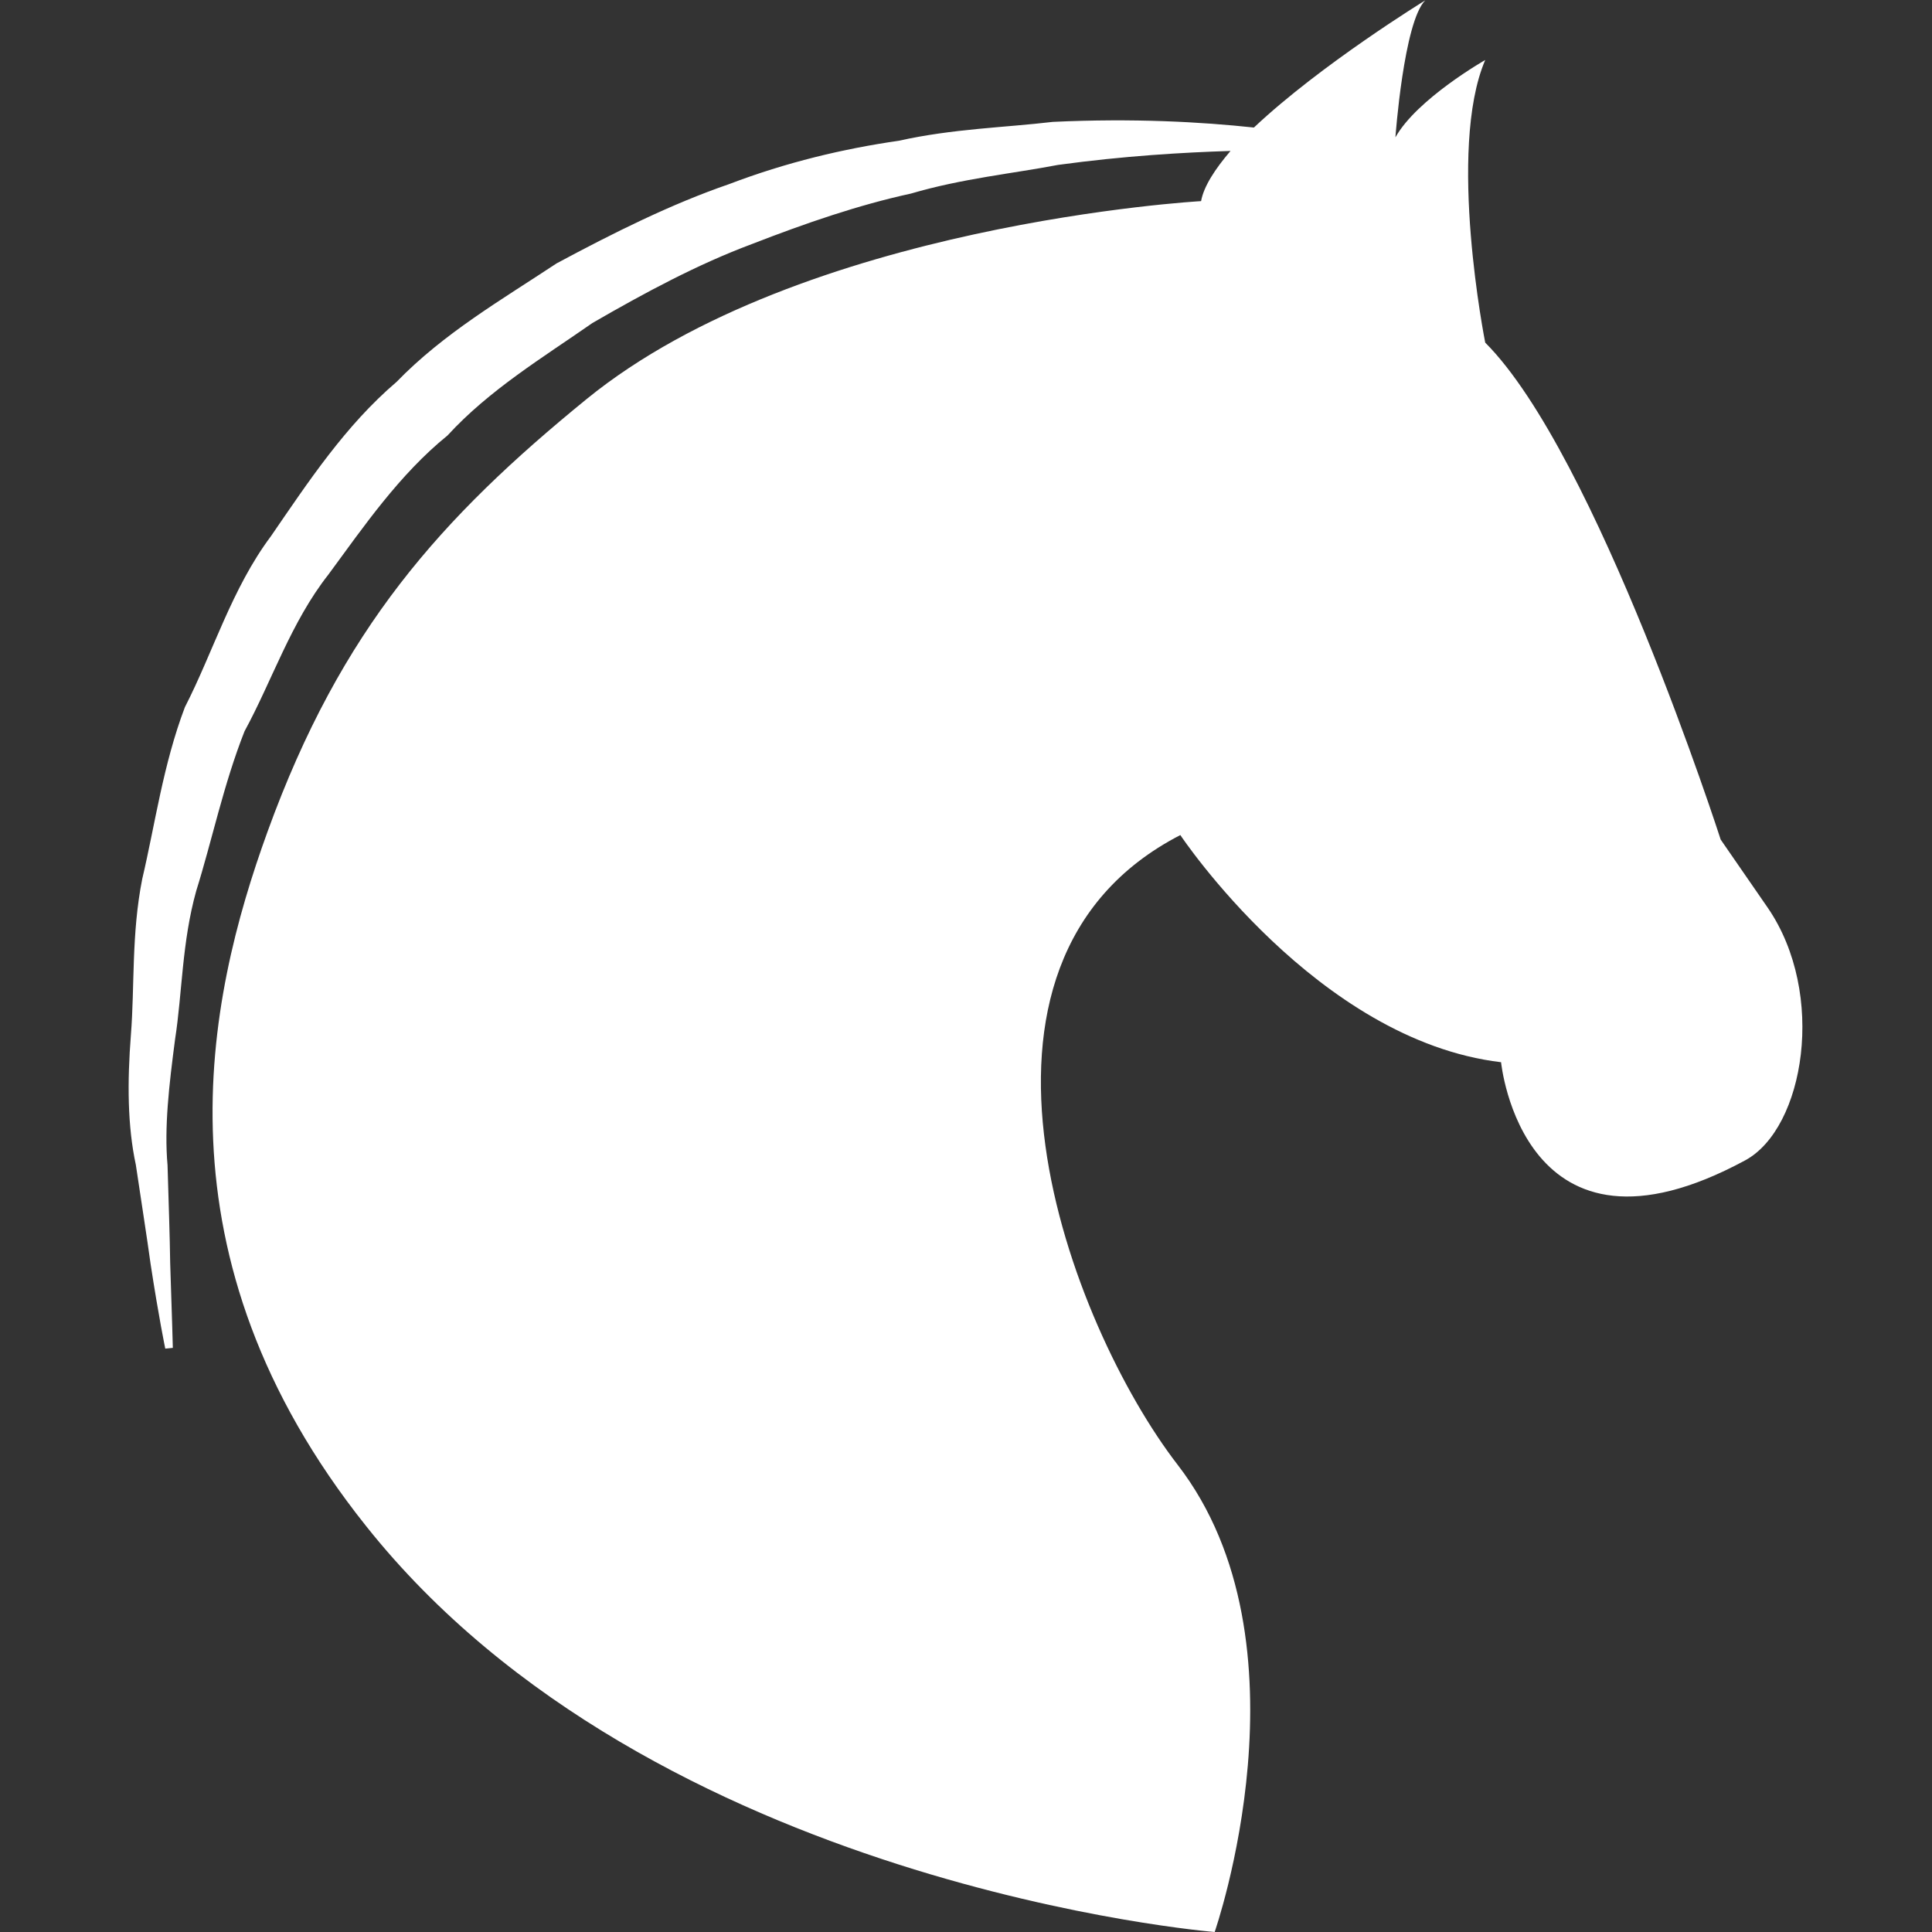
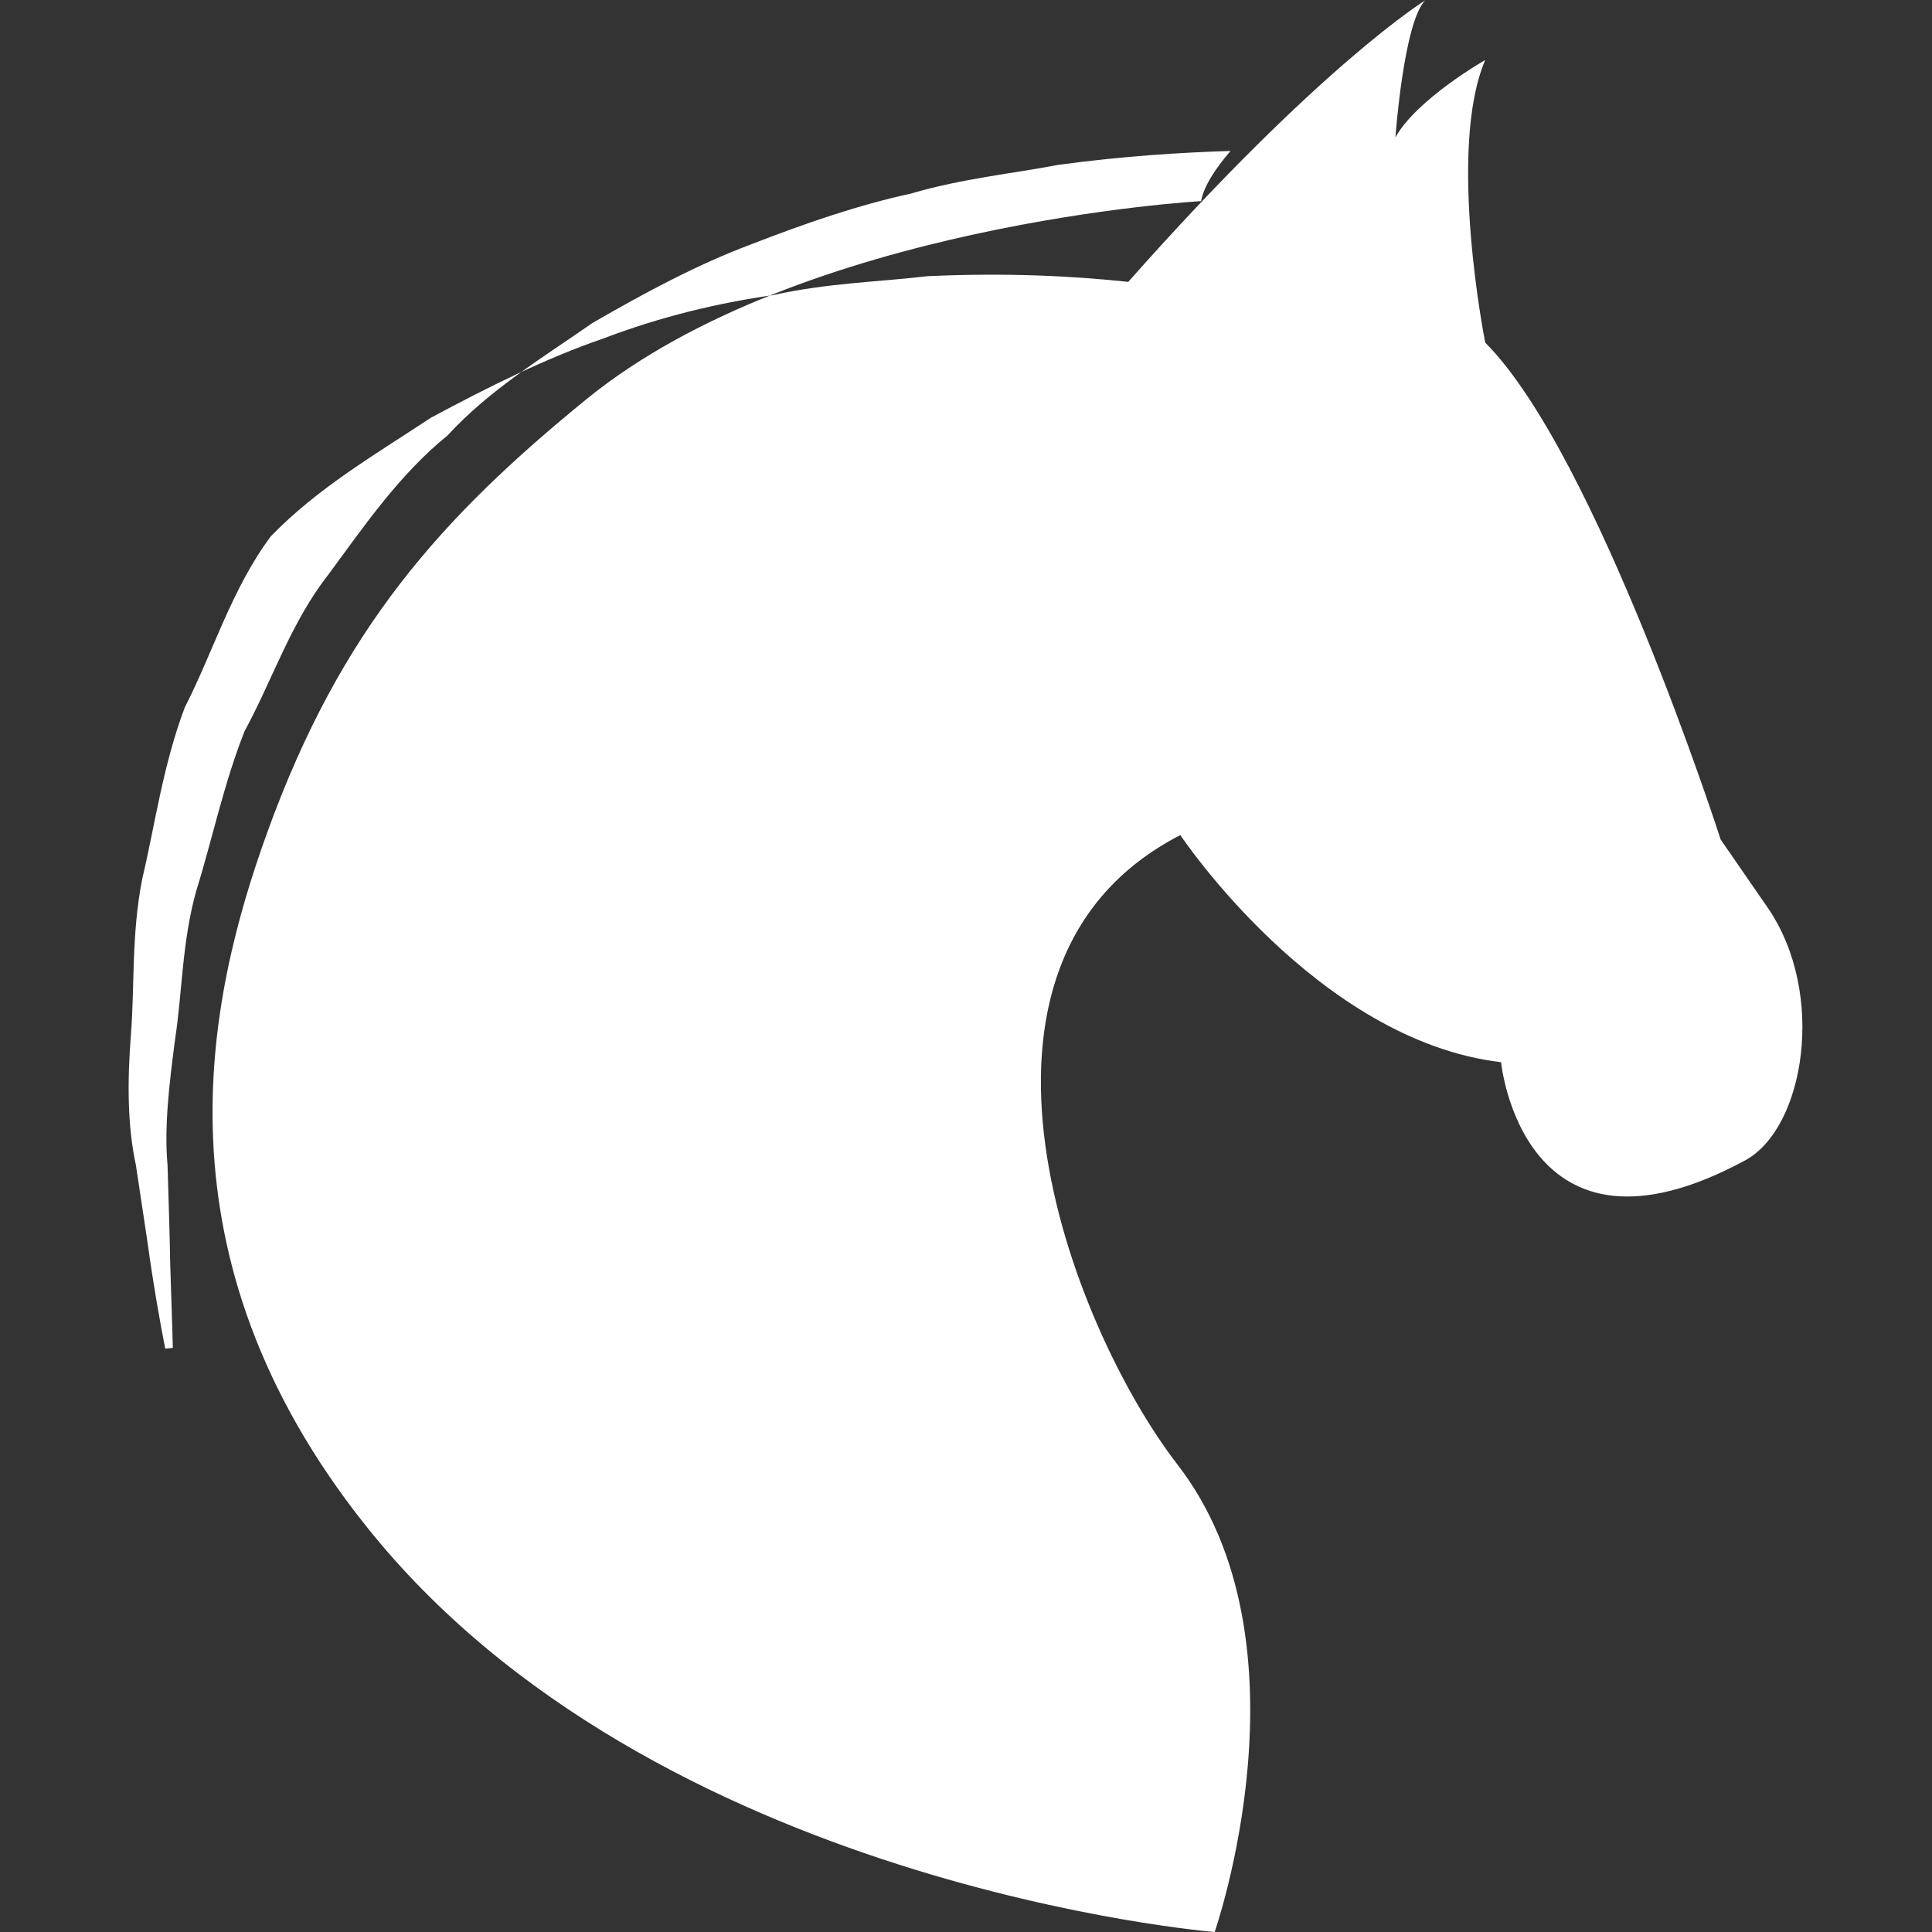
<svg xmlns="http://www.w3.org/2000/svg" version="1.1" id="Layer_1" x="0px" y="0px" viewBox="0 0 512 512" style="enable-background:new 0 0 512 512;" xml:space="preserve">
  <rect x="0" y="0" width="512" height="512" fill="#333333" stroke="none" />
  <style type="text/css"> .st0{fill:#FFFFFF;} </style>
-   <path class="st0" d="M462.5,307.5c-59,31.9-64.7-26-64.7-26c-48.8-5.8-85-60.2-85-60.2c-65.9,34-29.2,130-0.7,166.9 c36.5,47.3,9.8,123.8,9.8,123.8S173,500,97,404.4C40,332.9,54.7,265.1,70.9,220.4c19.5-53.8,46-83.2,84.5-114.6 c57.2-46.6,162.9-52.5,162.9-52.5c0.7-3.9,3.7-8.5,7.8-13.3c-12.6,0.4-28.1,1.3-45.7,3.7c-12,2.3-25.4,3.6-39,7.6 c-13.8,3-27.8,7.8-42.2,13.4C185,70,171,77.5,157,85.6c-13.2,9.2-27.3,17.7-38.4,29.8c-12.8,10.4-22.1,24-31.6,36.9 c-9.9,12.6-14.9,28.1-22.2,41.5c-5.6,14.2-8.6,28.9-12.8,42.3c-3.8,13.6-3.7,27.1-5.6,39.3c-1.6,12.2-2.9,23.3-2,33.4 c0.3,10.1,0.6,18.7,0.7,25.9c0.5,14.4,0.7,22.5,0.7,22.5l-2,0.2c0,0-1.7-8.1-3.9-22.5c-1-7.3-2.4-16.1-3.9-26.2 c-2.2-10.2-2.3-21.8-1.3-34.6c1-12.6,0.1-26.6,3-41.2c3.4-14.4,5.5-30.2,11.3-45.5c7.5-14.6,12.4-31.4,22.8-45.3 c9.9-14.4,19.7-29.3,33.3-40.9c12.5-12.9,27.9-21.8,42.4-31.4c15.1-8.1,30.3-15.7,45.7-21c15.2-5.8,30.4-9.4,45-11.5 c14.3-3.2,28.2-3.5,40.8-5c21.4-1,39.3,0,53.3,1.5C350,17.1,377.7,0.1,377.7,0.1c-5.7,5.7-7.9,36.3-7.9,36.3 c5.7-10.2,23.8-20.5,23.8-20.5c-10.2,23.8,0,74.9,0,74.9c29.5,29.5,62.4,131.7,62.4,131.7l12.5,18.1 C484.1,263.4,478.2,299,462.5,307.5L462.5,307.5z" />
+   <path class="st0" d="M462.5,307.5c-59,31.9-64.7-26-64.7-26c-48.8-5.8-85-60.2-85-60.2c-65.9,34-29.2,130-0.7,166.9 c36.5,47.3,9.8,123.8,9.8,123.8S173,500,97,404.4C40,332.9,54.7,265.1,70.9,220.4c19.5-53.8,46-83.2,84.5-114.6 c57.2-46.6,162.9-52.5,162.9-52.5c0.7-3.9,3.7-8.5,7.8-13.3c-12.6,0.4-28.1,1.3-45.7,3.7c-12,2.3-25.4,3.6-39,7.6 c-13.8,3-27.8,7.8-42.2,13.4C185,70,171,77.5,157,85.6c-13.2,9.2-27.3,17.7-38.4,29.8c-12.8,10.4-22.1,24-31.6,36.9 c-9.9,12.6-14.9,28.1-22.2,41.5c-5.6,14.2-8.6,28.9-12.8,42.3c-3.8,13.6-3.7,27.1-5.6,39.3c-1.6,12.2-2.9,23.3-2,33.4 c0.3,10.1,0.6,18.7,0.7,25.9c0.5,14.4,0.7,22.5,0.7,22.5l-2,0.2c0,0-1.7-8.1-3.9-22.5c-1-7.3-2.4-16.1-3.9-26.2 c-2.2-10.2-2.3-21.8-1.3-34.6c1-12.6,0.1-26.6,3-41.2c3.4-14.4,5.5-30.2,11.3-45.5c7.5-14.6,12.4-31.4,22.8-45.3 c12.5-12.9,27.9-21.8,42.4-31.4c15.1-8.1,30.3-15.7,45.7-21c15.2-5.8,30.4-9.4,45-11.5 c14.3-3.2,28.2-3.5,40.8-5c21.4-1,39.3,0,53.3,1.5C350,17.1,377.7,0.1,377.7,0.1c-5.7,5.7-7.9,36.3-7.9,36.3 c5.7-10.2,23.8-20.5,23.8-20.5c-10.2,23.8,0,74.9,0,74.9c29.5,29.5,62.4,131.7,62.4,131.7l12.5,18.1 C484.1,263.4,478.2,299,462.5,307.5L462.5,307.5z" />
</svg>